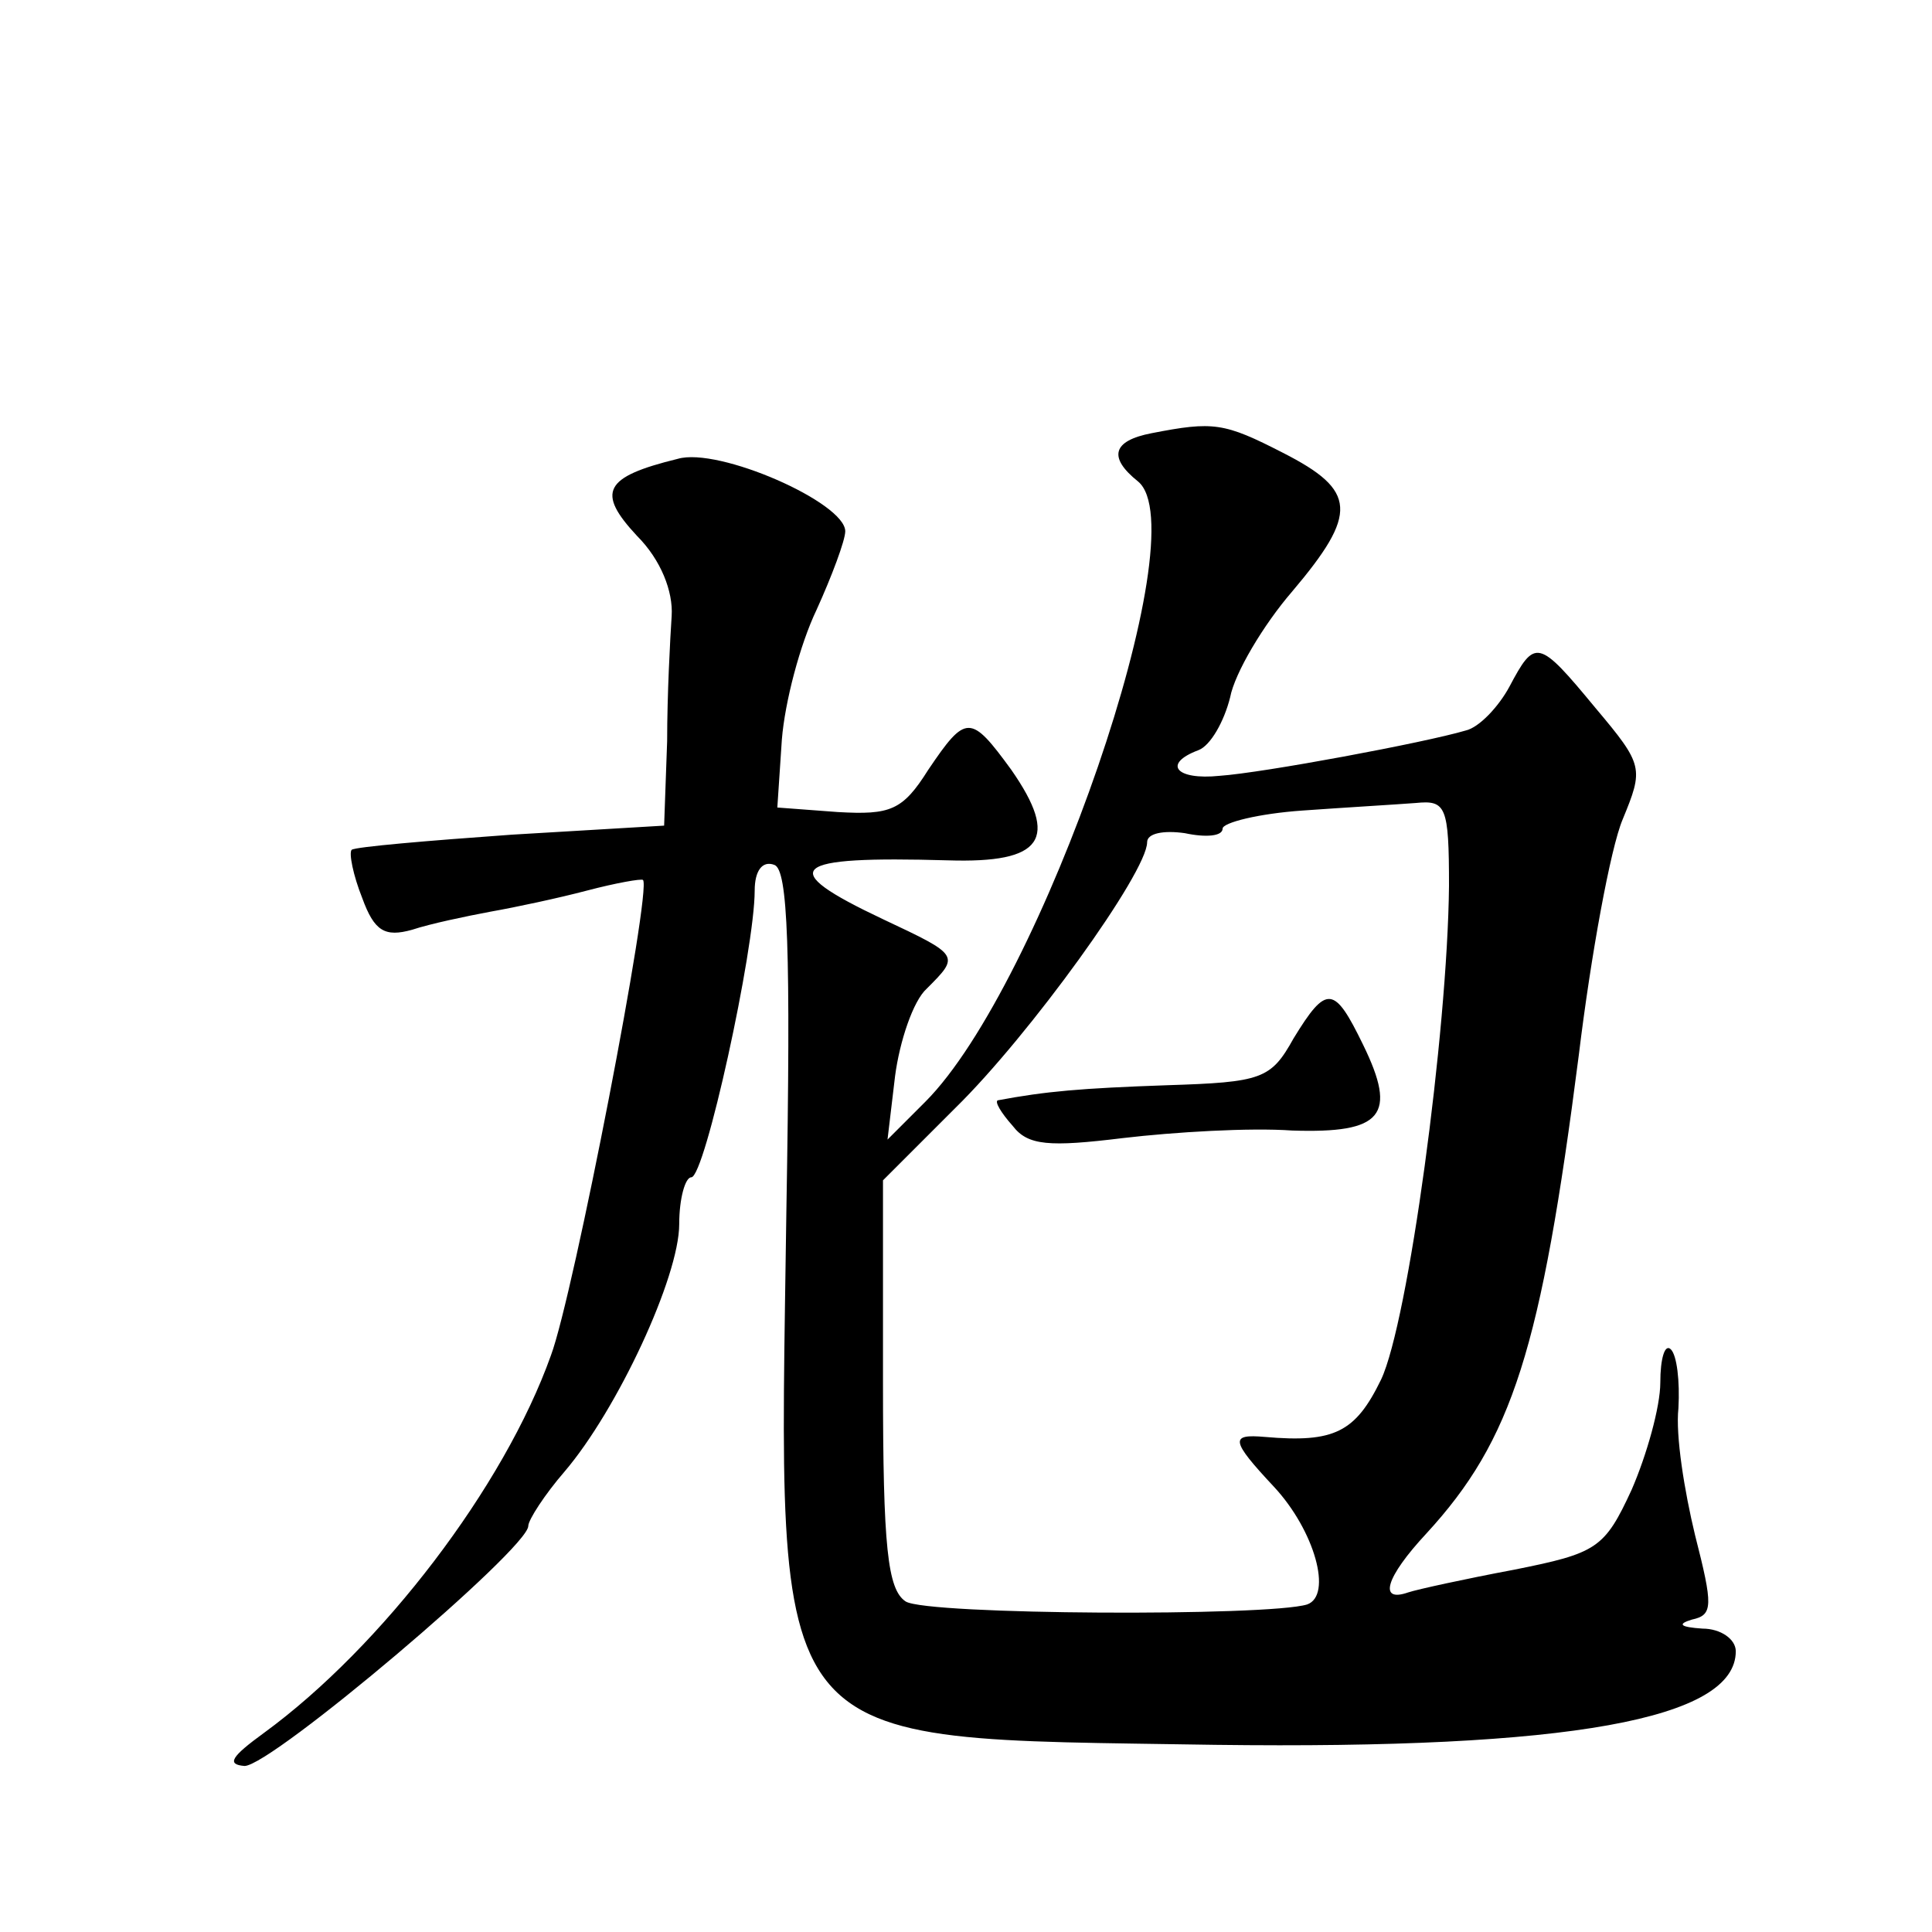
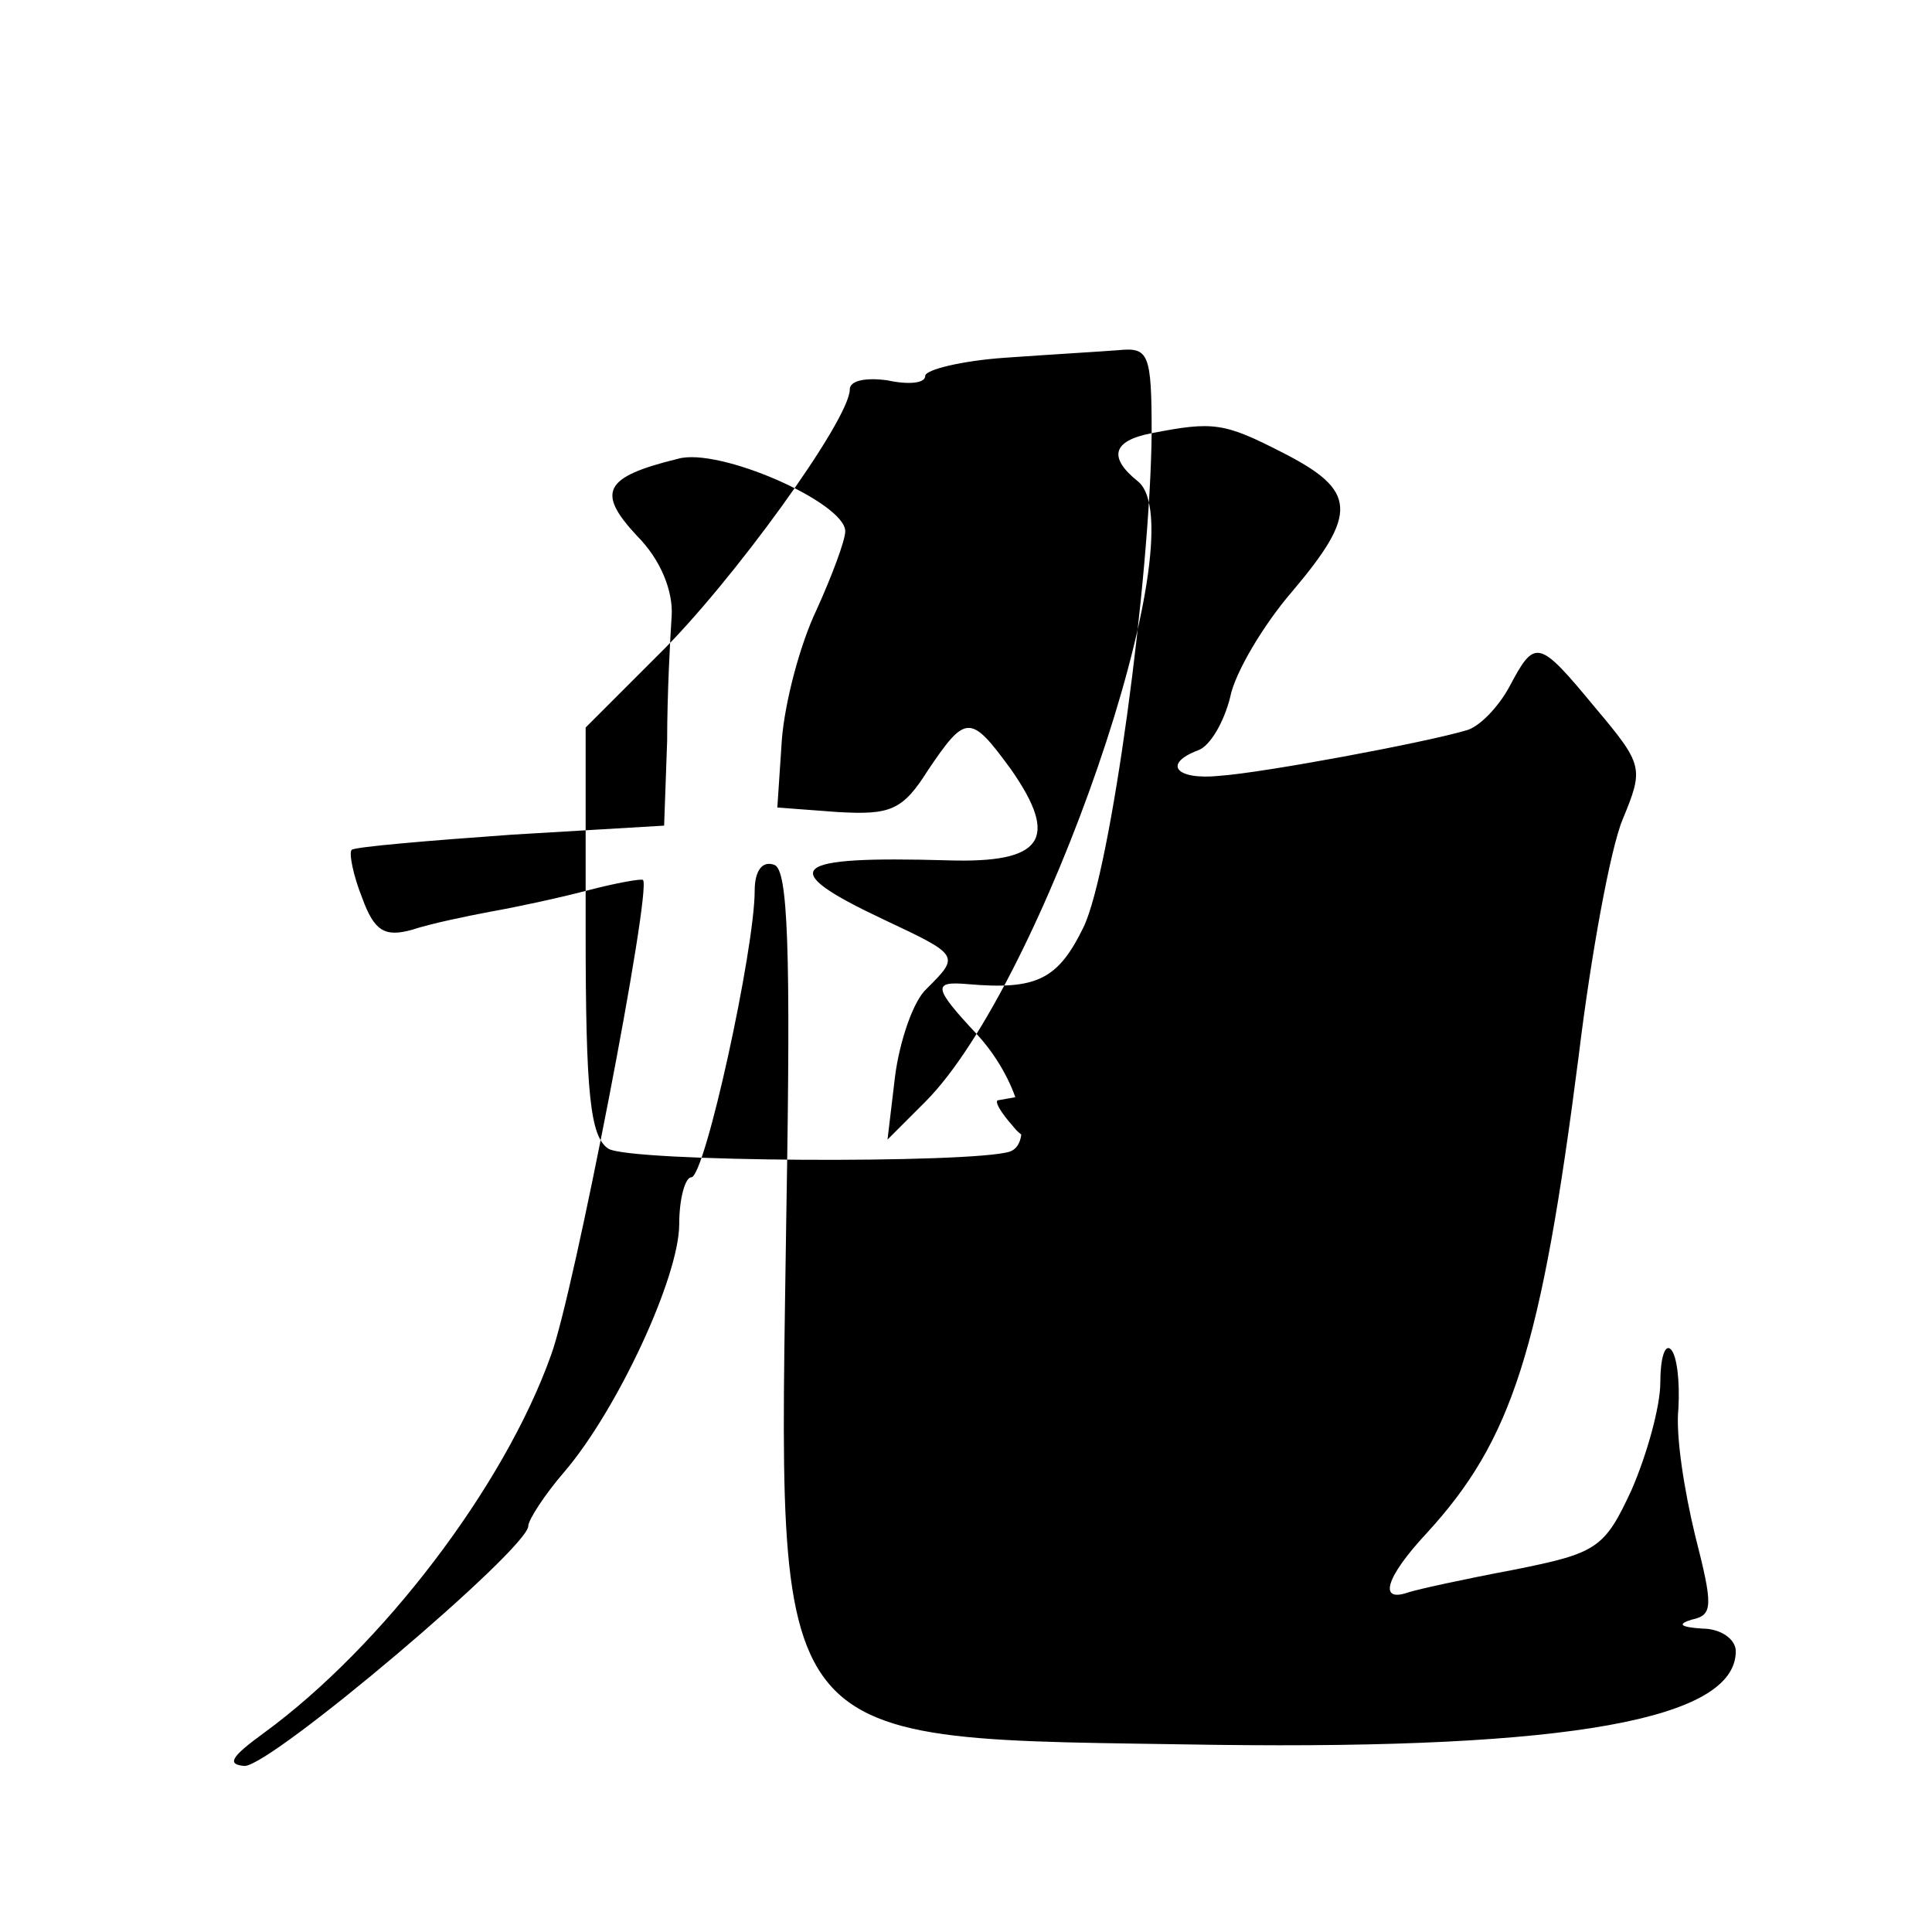
<svg xmlns="http://www.w3.org/2000/svg" version="1.0" width="128pt" height="128pt" viewBox="0 0 128 128" preserveAspectRatio="xMidYMid meet">
  <g transform="translate(0,128) scale(0.1,-0.1)" fill="#0" stroke="none">
-     <path d="M763 993 c-26 -5 -29 -16 -9 -32 40 -33 -64 -334 -141 -411 l-25 -25 5 42 c3 23 12 50 21 58 22 22 22 22 -29 46 -72 34 -62 42 43 39 63 -2 74 14 42 60 -27 37 -30 37 -55 0 -17 -27 -25 -30 -60 -28 l-40 3 3 45 c2 25 12 63 23 86 10 22 19 46 19 52 0 19 -84 56 -111 48 -49 -12 -54 -22 -27 -51 16 -16 24 -37 23 -53 -1 -15 -3 -52 -3 -83 l-2 -56 -101 -6 c-56 -4 -103 -8 -106 -10 -2 -2 1 -17 7 -32 8 -22 15 -26 33 -21 12 4 36 9 52 12 17 3 45 9 64 14 19 5 36 8 37 7 6 -6 -46 -275 -61 -315 -31 -87 -112 -193 -190 -250 -22 -16 -25 -21 -13 -22 18 0 188 144 188 159 0 4 11 21 24 36 35 41 76 129 76 164 0 17 4 31 8 31 9 0 42 151 42 190 0 13 5 20 13 17 9 -3 11 -55 8 -229 -5 -365 -18 -349 284 -354 235 -3 345 17 345 62 0 8 -10 15 -22 15 -15 1 -17 3 -7 6 14 3 14 9 2 56 -7 29 -13 66 -11 84 1 18 -1 35 -5 39 -4 4 -7 -6 -7 -22 0 -16 -9 -48 -19 -71 -18 -39 -23 -42 -78 -53 -32 -6 -64 -13 -70 -15 -20 -7 -15 10 12 39 57 62 76 122 101 317 8 66 21 137 29 156 14 34 14 36 -18 74 -38 46 -40 46 -57 14 -7 -13 -20 -27 -29 -29 -27 -8 -134 -28 -163 -30 -29 -3 -38 8 -14 17 8 3 17 19 21 35 3 16 22 48 41 70 44 52 43 67 -6 92 -39 20 -46 21 -87 13z m197 -300 c-1 -97 -27 -289 -45 -327 -17 -35 -31 -42 -77 -38 -23 2 -23 -2 6 -33 27 -29 39 -72 22 -78 -26 -8 -252 -7 -266 2 -12 8 -15 36 -15 145 l0 134 48 48 c49 48 127 156 127 176 0 6 11 8 25 6 14 -3 25 -2 25 3 0 4 24 10 53 12 28 2 62 4 75 5 20 2 22 -2 22 -55z M857 592 c-15 -27 -21 -29 -84 -31 -57 -2 -80 -4 -112 -10 -2 -1 2 -8 10 -17 10 -13 24 -14 73 -8 34 4 84 7 112 5 60 -2 70 10 47 57 -19 39 -24 40 -46 4z" />
+     <path d="M763 993 c-26 -5 -29 -16 -9 -32 40 -33 -64 -334 -141 -411 l-25 -25 5 42 c3 23 12 50 21 58 22 22 22 22 -29 46 -72 34 -62 42 43 39 63 -2 74 14 42 60 -27 37 -30 37 -55 0 -17 -27 -25 -30 -60 -28 l-40 3 3 45 c2 25 12 63 23 86 10 22 19 46 19 52 0 19 -84 56 -111 48 -49 -12 -54 -22 -27 -51 16 -16 24 -37 23 -53 -1 -15 -3 -52 -3 -83 l-2 -56 -101 -6 c-56 -4 -103 -8 -106 -10 -2 -2 1 -17 7 -32 8 -22 15 -26 33 -21 12 4 36 9 52 12 17 3 45 9 64 14 19 5 36 8 37 7 6 -6 -46 -275 -61 -315 -31 -87 -112 -193 -190 -250 -22 -16 -25 -21 -13 -22 18 0 188 144 188 159 0 4 11 21 24 36 35 41 76 129 76 164 0 17 4 31 8 31 9 0 42 151 42 190 0 13 5 20 13 17 9 -3 11 -55 8 -229 -5 -365 -18 -349 284 -354 235 -3 345 17 345 62 0 8 -10 15 -22 15 -15 1 -17 3 -7 6 14 3 14 9 2 56 -7 29 -13 66 -11 84 1 18 -1 35 -5 39 -4 4 -7 -6 -7 -22 0 -16 -9 -48 -19 -71 -18 -39 -23 -42 -78 -53 -32 -6 -64 -13 -70 -15 -20 -7 -15 10 12 39 57 62 76 122 101 317 8 66 21 137 29 156 14 34 14 36 -18 74 -38 46 -40 46 -57 14 -7 -13 -20 -27 -29 -29 -27 -8 -134 -28 -163 -30 -29 -3 -38 8 -14 17 8 3 17 19 21 35 3 16 22 48 41 70 44 52 43 67 -6 92 -39 20 -46 21 -87 13z c-1 -97 -27 -289 -45 -327 -17 -35 -31 -42 -77 -38 -23 2 -23 -2 6 -33 27 -29 39 -72 22 -78 -26 -8 -252 -7 -266 2 -12 8 -15 36 -15 145 l0 134 48 48 c49 48 127 156 127 176 0 6 11 8 25 6 14 -3 25 -2 25 3 0 4 24 10 53 12 28 2 62 4 75 5 20 2 22 -2 22 -55z M857 592 c-15 -27 -21 -29 -84 -31 -57 -2 -80 -4 -112 -10 -2 -1 2 -8 10 -17 10 -13 24 -14 73 -8 34 4 84 7 112 5 60 -2 70 10 47 57 -19 39 -24 40 -46 4z" />
  </g>
</svg>